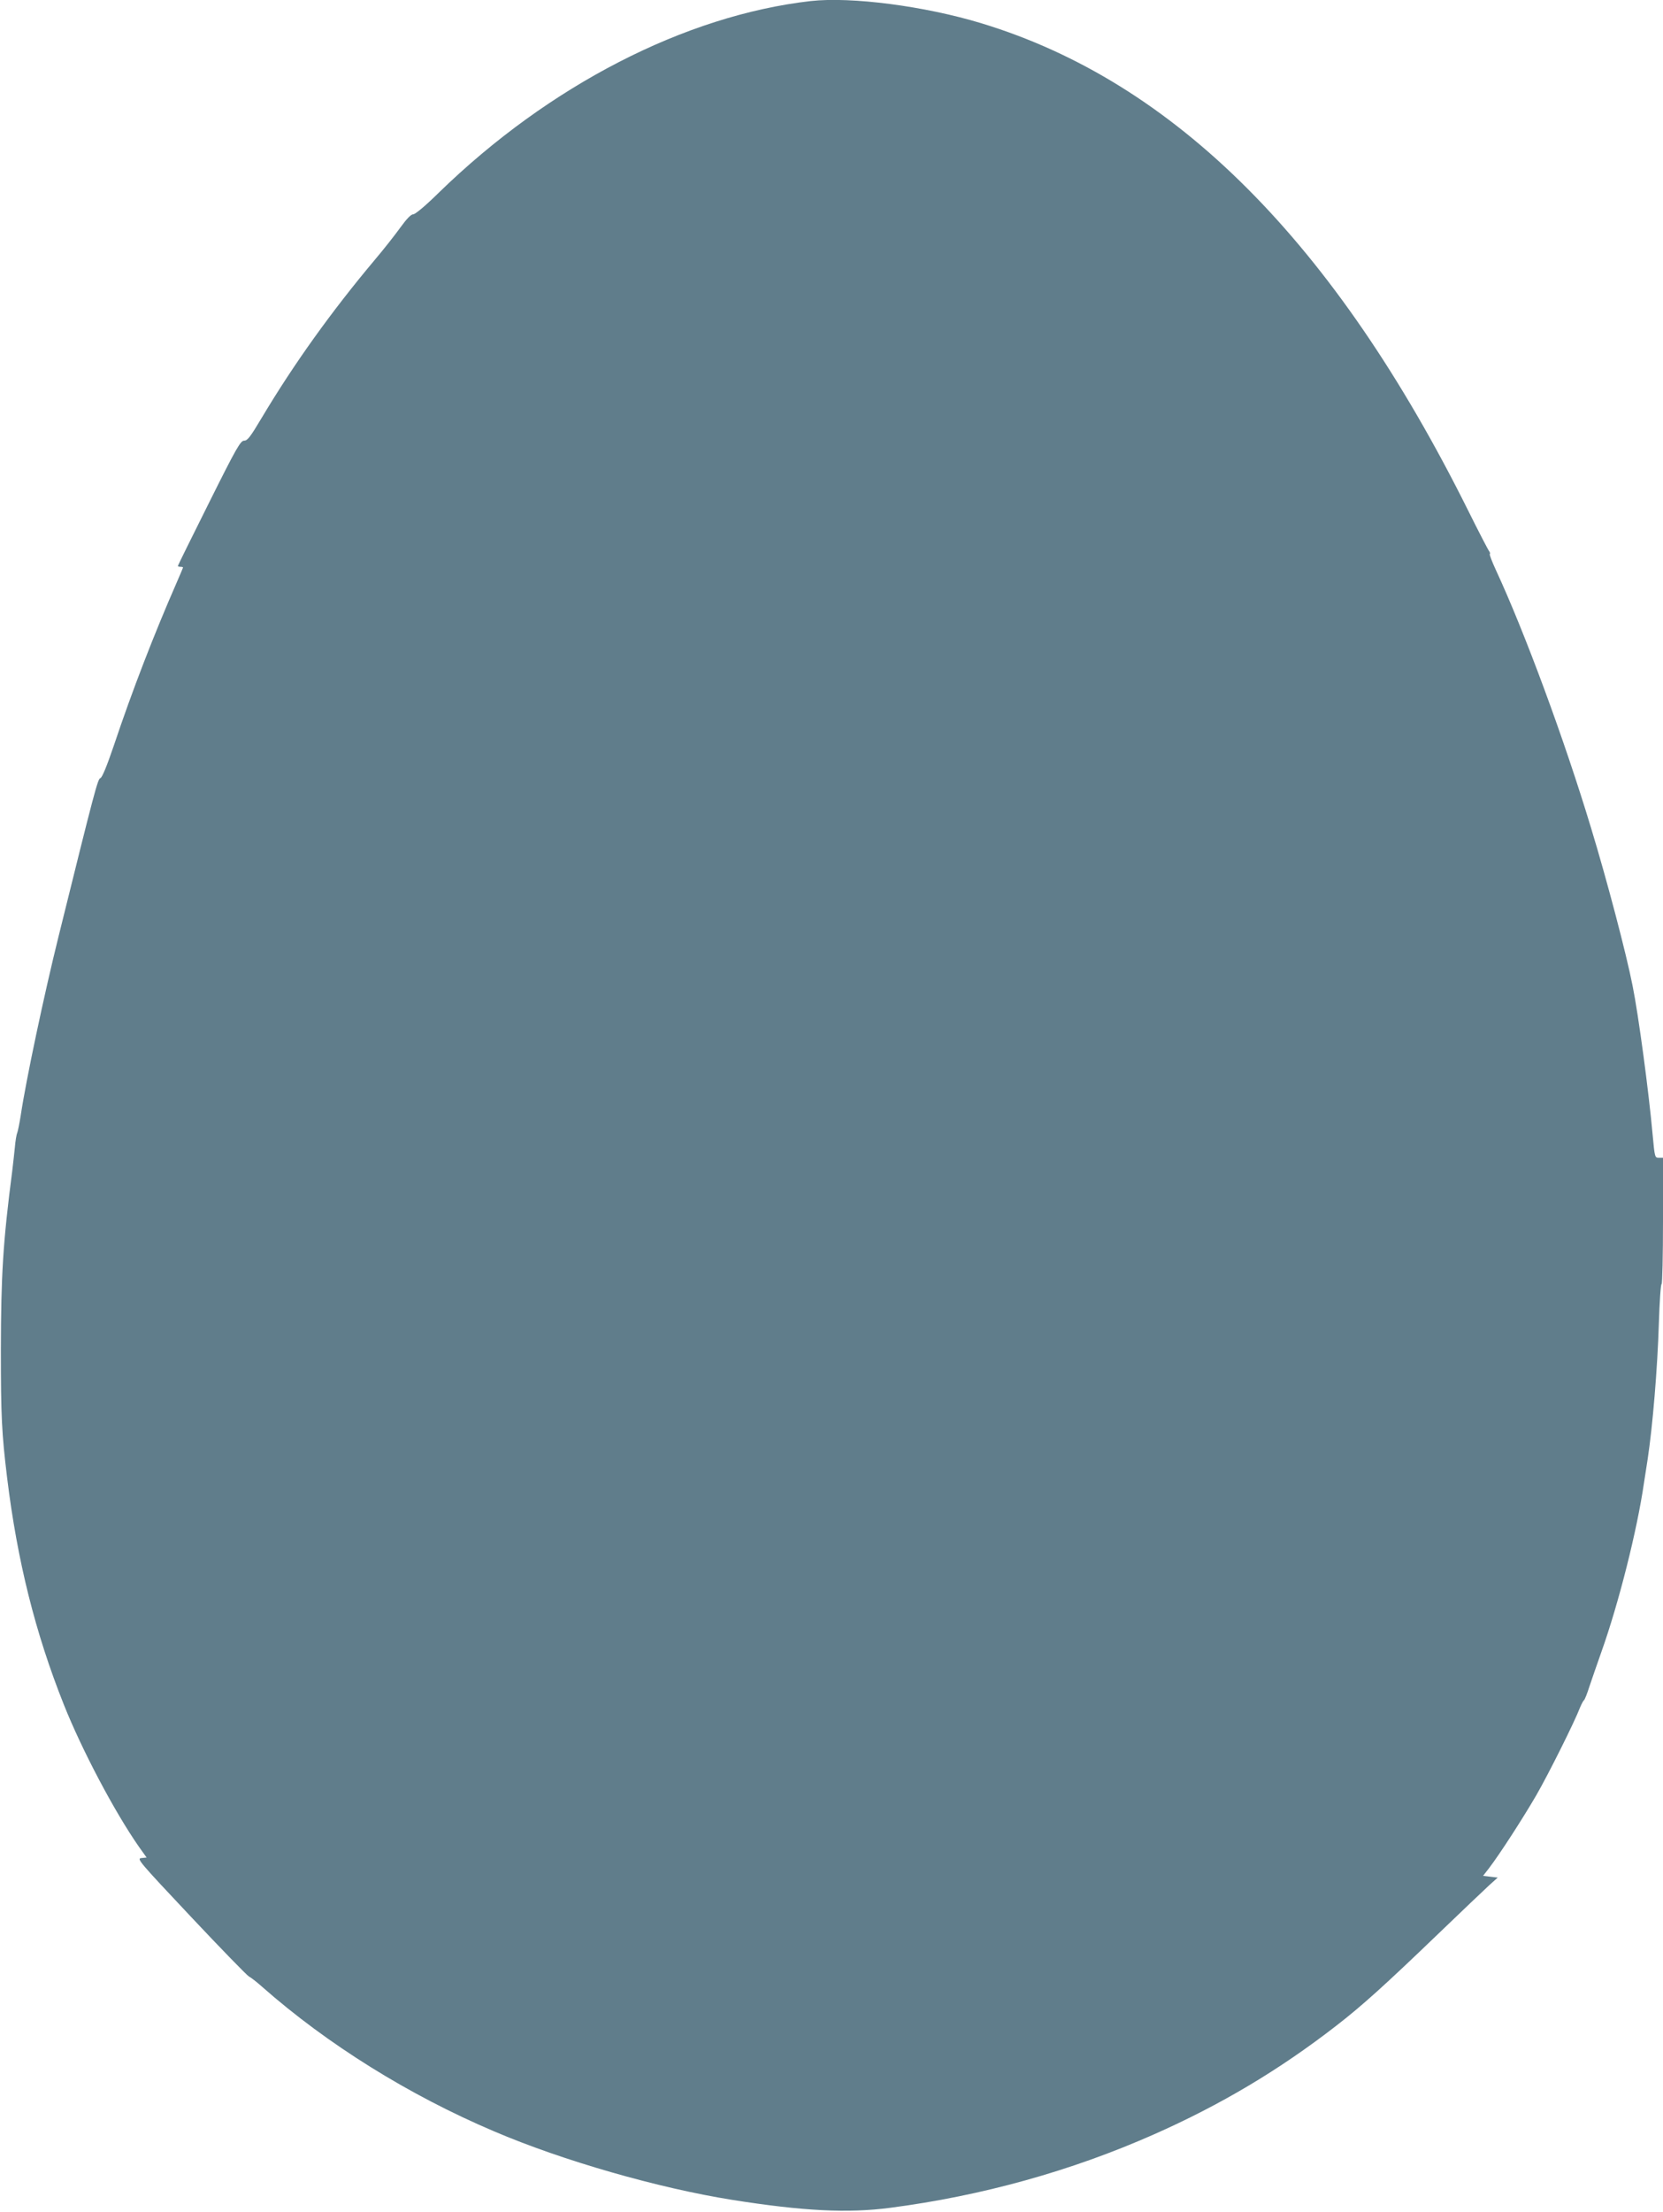
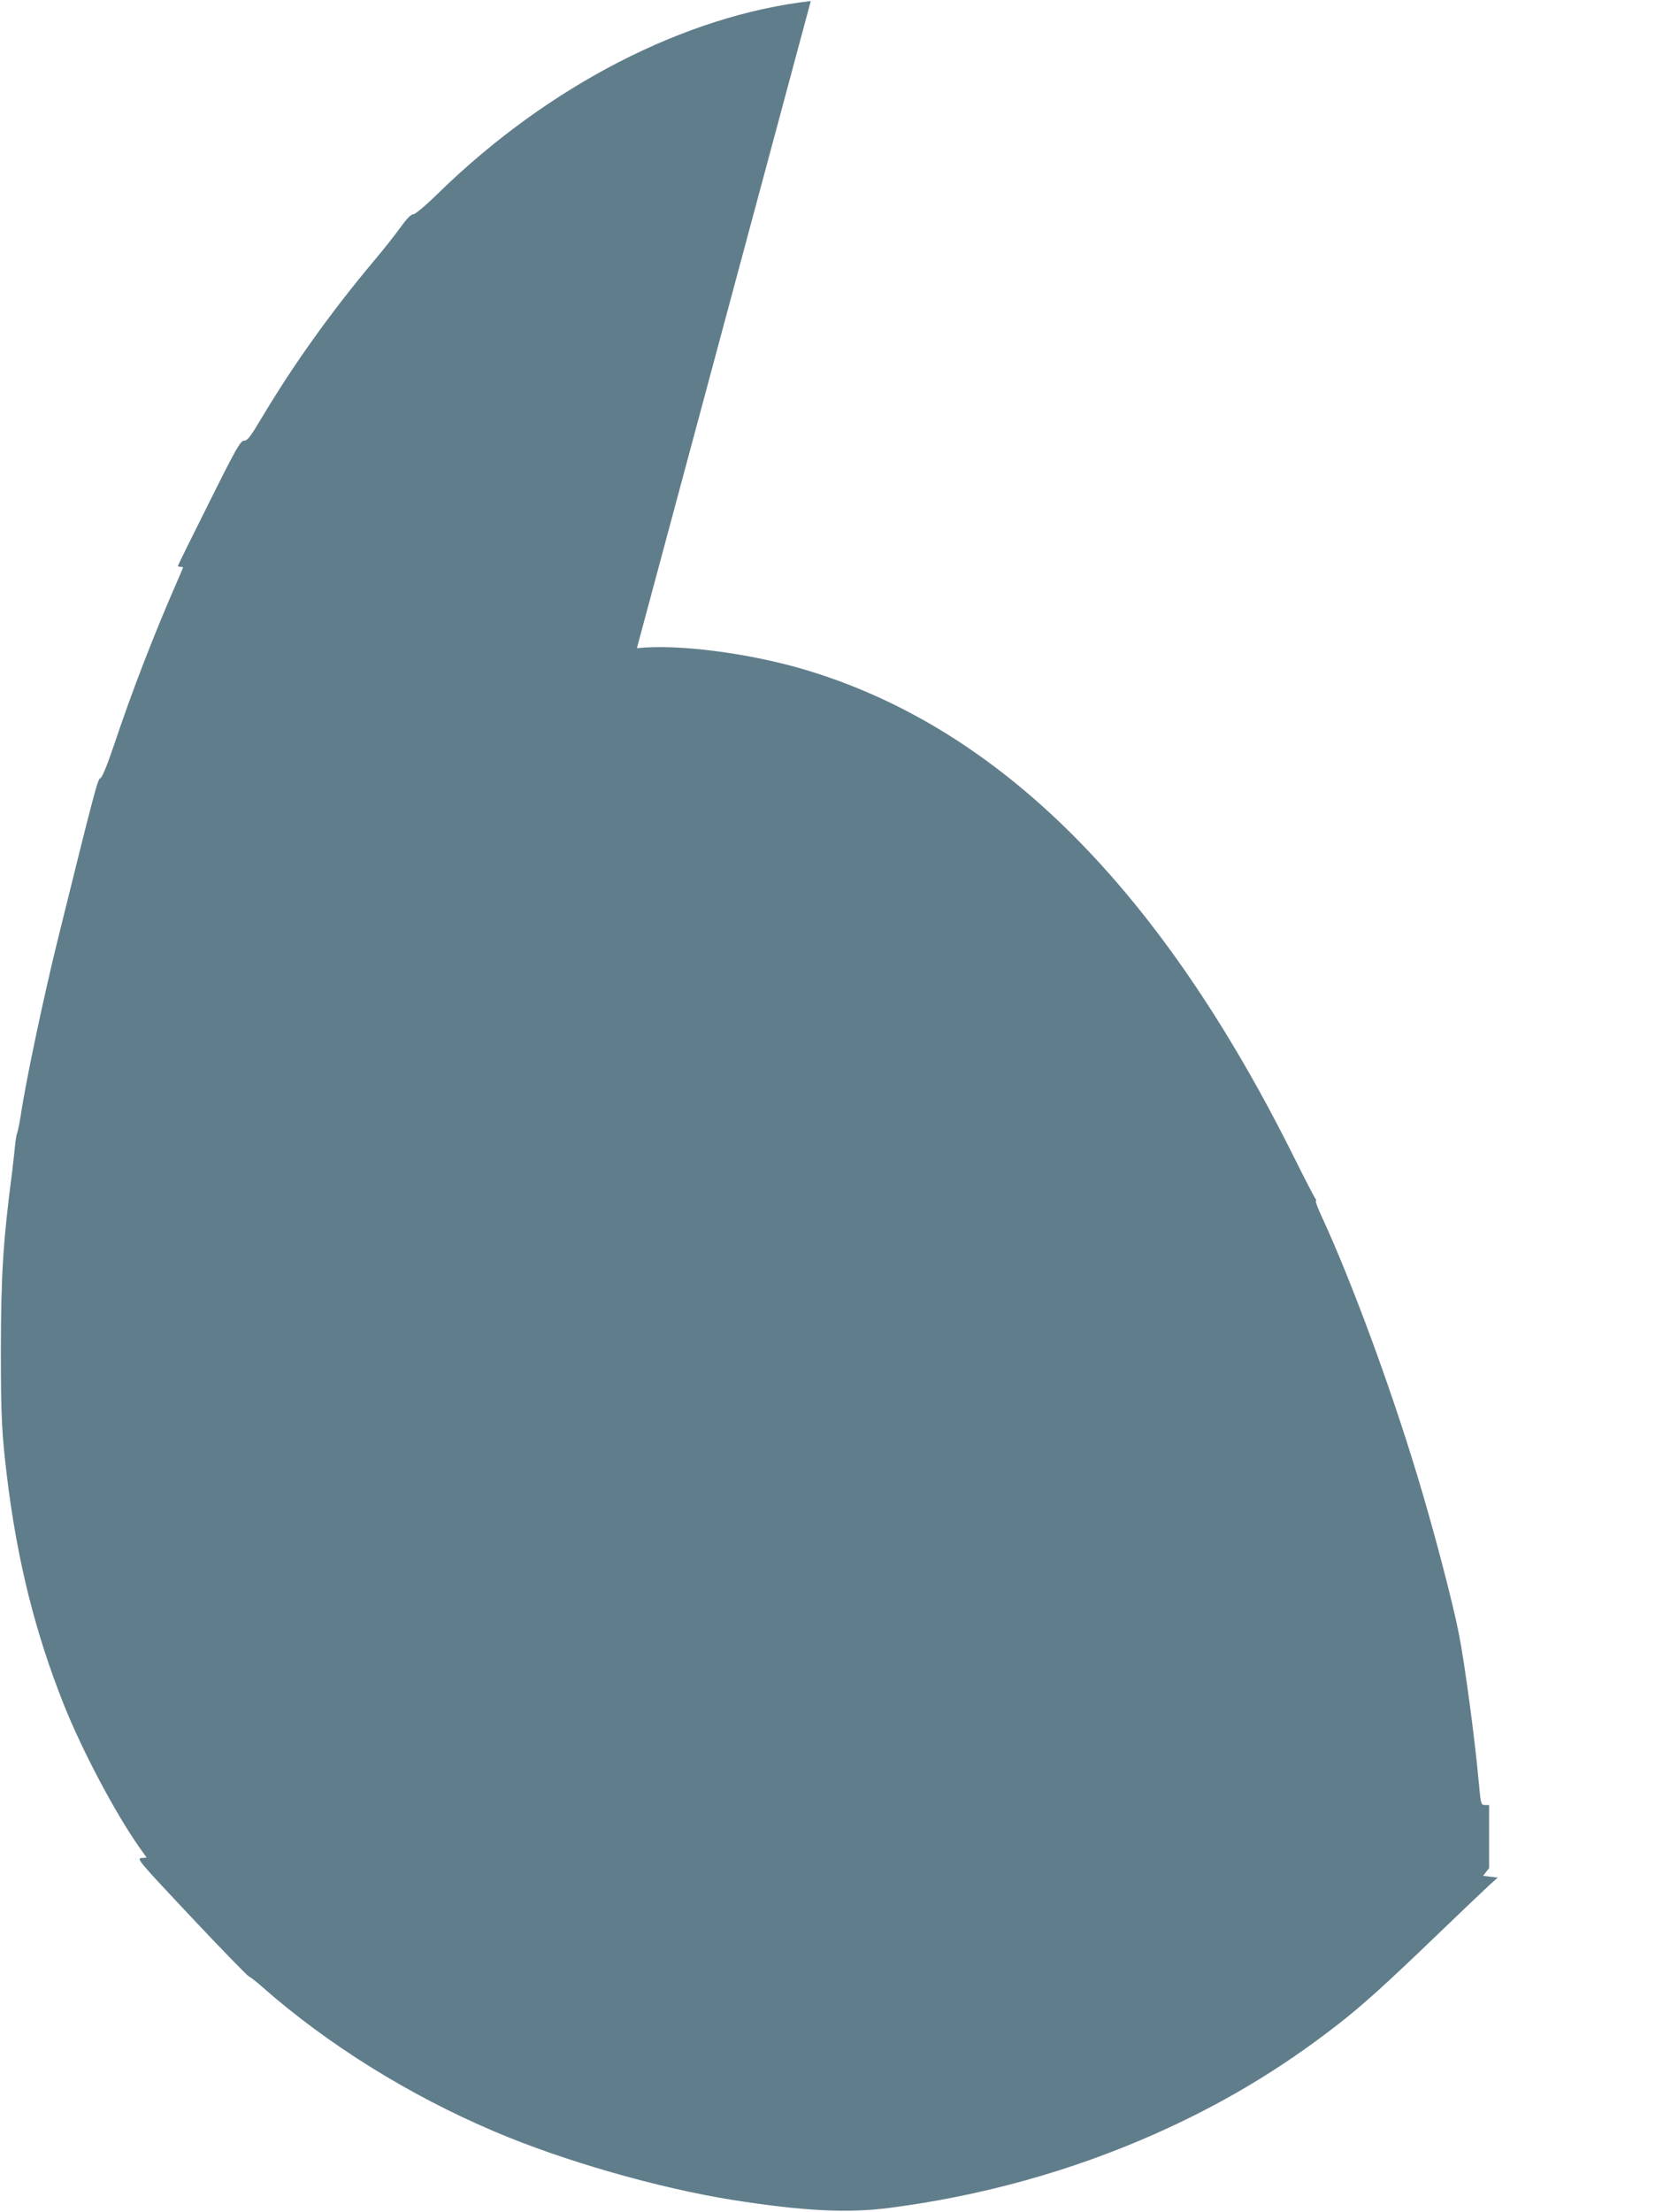
<svg xmlns="http://www.w3.org/2000/svg" version="1.0" width="963pt" height="1280pt" viewBox="0 0 963 1280" preserveAspectRatio="xMidYMid meet">
  <g transform="translate(0,1280) scale(0.1,-0.1)" fill="#607d8b" stroke="none">
-     <path d="M4695 12794 c-727 -83 -1515 -488 -2151 -1106 -78 -77 -139 -128 -151 -128 -13 0 -38 -26 -75 -77 -31 -43 -97 -127 -148 -187 -251 -299 -467 -600 -654 -913 -66 -111 -83 -133 -102 -133 -21 0 -44 -39 -204 -360 -99 -198 -180 -362 -180 -365 0 -3 7 -5 15 -5 8 0 15 -2 15 -4 0 -2 -18 -43 -39 -92 -128 -292 -256 -622 -361 -936 -42 -124 -69 -188 -79 -191 -15 -4 -34 -76 -241 -912 -85 -342 -190 -838 -220 -1040 -7 -44 -16 -89 -20 -100 -5 -11 -11 -49 -14 -85 -4 -36 -10 -96 -15 -135 -54 -415 -65 -603 -66 -1035 0 -386 5 -484 36 -740 59 -482 163 -899 329 -1315 104 -261 293 -619 434 -821 l45 -63 -30 -3 c-29 -3 -16 -18 285 -338 173 -184 325 -340 337 -347 12 -6 48 -34 78 -61 377 -332 849 -626 1341 -835 400 -171 953 -329 1380 -397 411 -65 669 -78 914 -46 531 69 1049 213 1526 424 387 171 727 373 1057 629 149 115 283 236 592 533 135 130 268 256 295 281 l49 44 -42 5 -43 5 35 45 c64 84 195 287 273 421 71 123 222 425 254 509 8 19 18 38 22 41 5 3 19 39 32 80 14 41 45 132 70 202 99 278 206 700 246 977 6 41 16 102 21 135 29 192 57 523 65 788 4 125 11 227 16 227 4 0 8 164 8 365 l0 365 -24 0 c-23 0 -24 3 -36 133 -22 247 -82 694 -116 862 -36 184 -148 610 -241 915 -154 510 -383 1130 -551 1492 -22 48 -38 89 -35 92 3 3 1 11 -5 18 -5 7 -60 112 -120 233 -773 1553 -1701 2481 -2818 2820 -329 100 -754 155 -989 129z" />
+     <path d="M4695 12794 c-727 -83 -1515 -488 -2151 -1106 -78 -77 -139 -128 -151 -128 -13 0 -38 -26 -75 -77 -31 -43 -97 -127 -148 -187 -251 -299 -467 -600 -654 -913 -66 -111 -83 -133 -102 -133 -21 0 -44 -39 -204 -360 -99 -198 -180 -362 -180 -365 0 -3 7 -5 15 -5 8 0 15 -2 15 -4 0 -2 -18 -43 -39 -92 -128 -292 -256 -622 -361 -936 -42 -124 -69 -188 -79 -191 -15 -4 -34 -76 -241 -912 -85 -342 -190 -838 -220 -1040 -7 -44 -16 -89 -20 -100 -5 -11 -11 -49 -14 -85 -4 -36 -10 -96 -15 -135 -54 -415 -65 -603 -66 -1035 0 -386 5 -484 36 -740 59 -482 163 -899 329 -1315 104 -261 293 -619 434 -821 l45 -63 -30 -3 c-29 -3 -16 -18 285 -338 173 -184 325 -340 337 -347 12 -6 48 -34 78 -61 377 -332 849 -626 1341 -835 400 -171 953 -329 1380 -397 411 -65 669 -78 914 -46 531 69 1049 213 1526 424 387 171 727 373 1057 629 149 115 283 236 592 533 135 130 268 256 295 281 l49 44 -42 5 -43 5 35 45 l0 365 -24 0 c-23 0 -24 3 -36 133 -22 247 -82 694 -116 862 -36 184 -148 610 -241 915 -154 510 -383 1130 -551 1492 -22 48 -38 89 -35 92 3 3 1 11 -5 18 -5 7 -60 112 -120 233 -773 1553 -1701 2481 -2818 2820 -329 100 -754 155 -989 129z" />
  </g>
</svg>